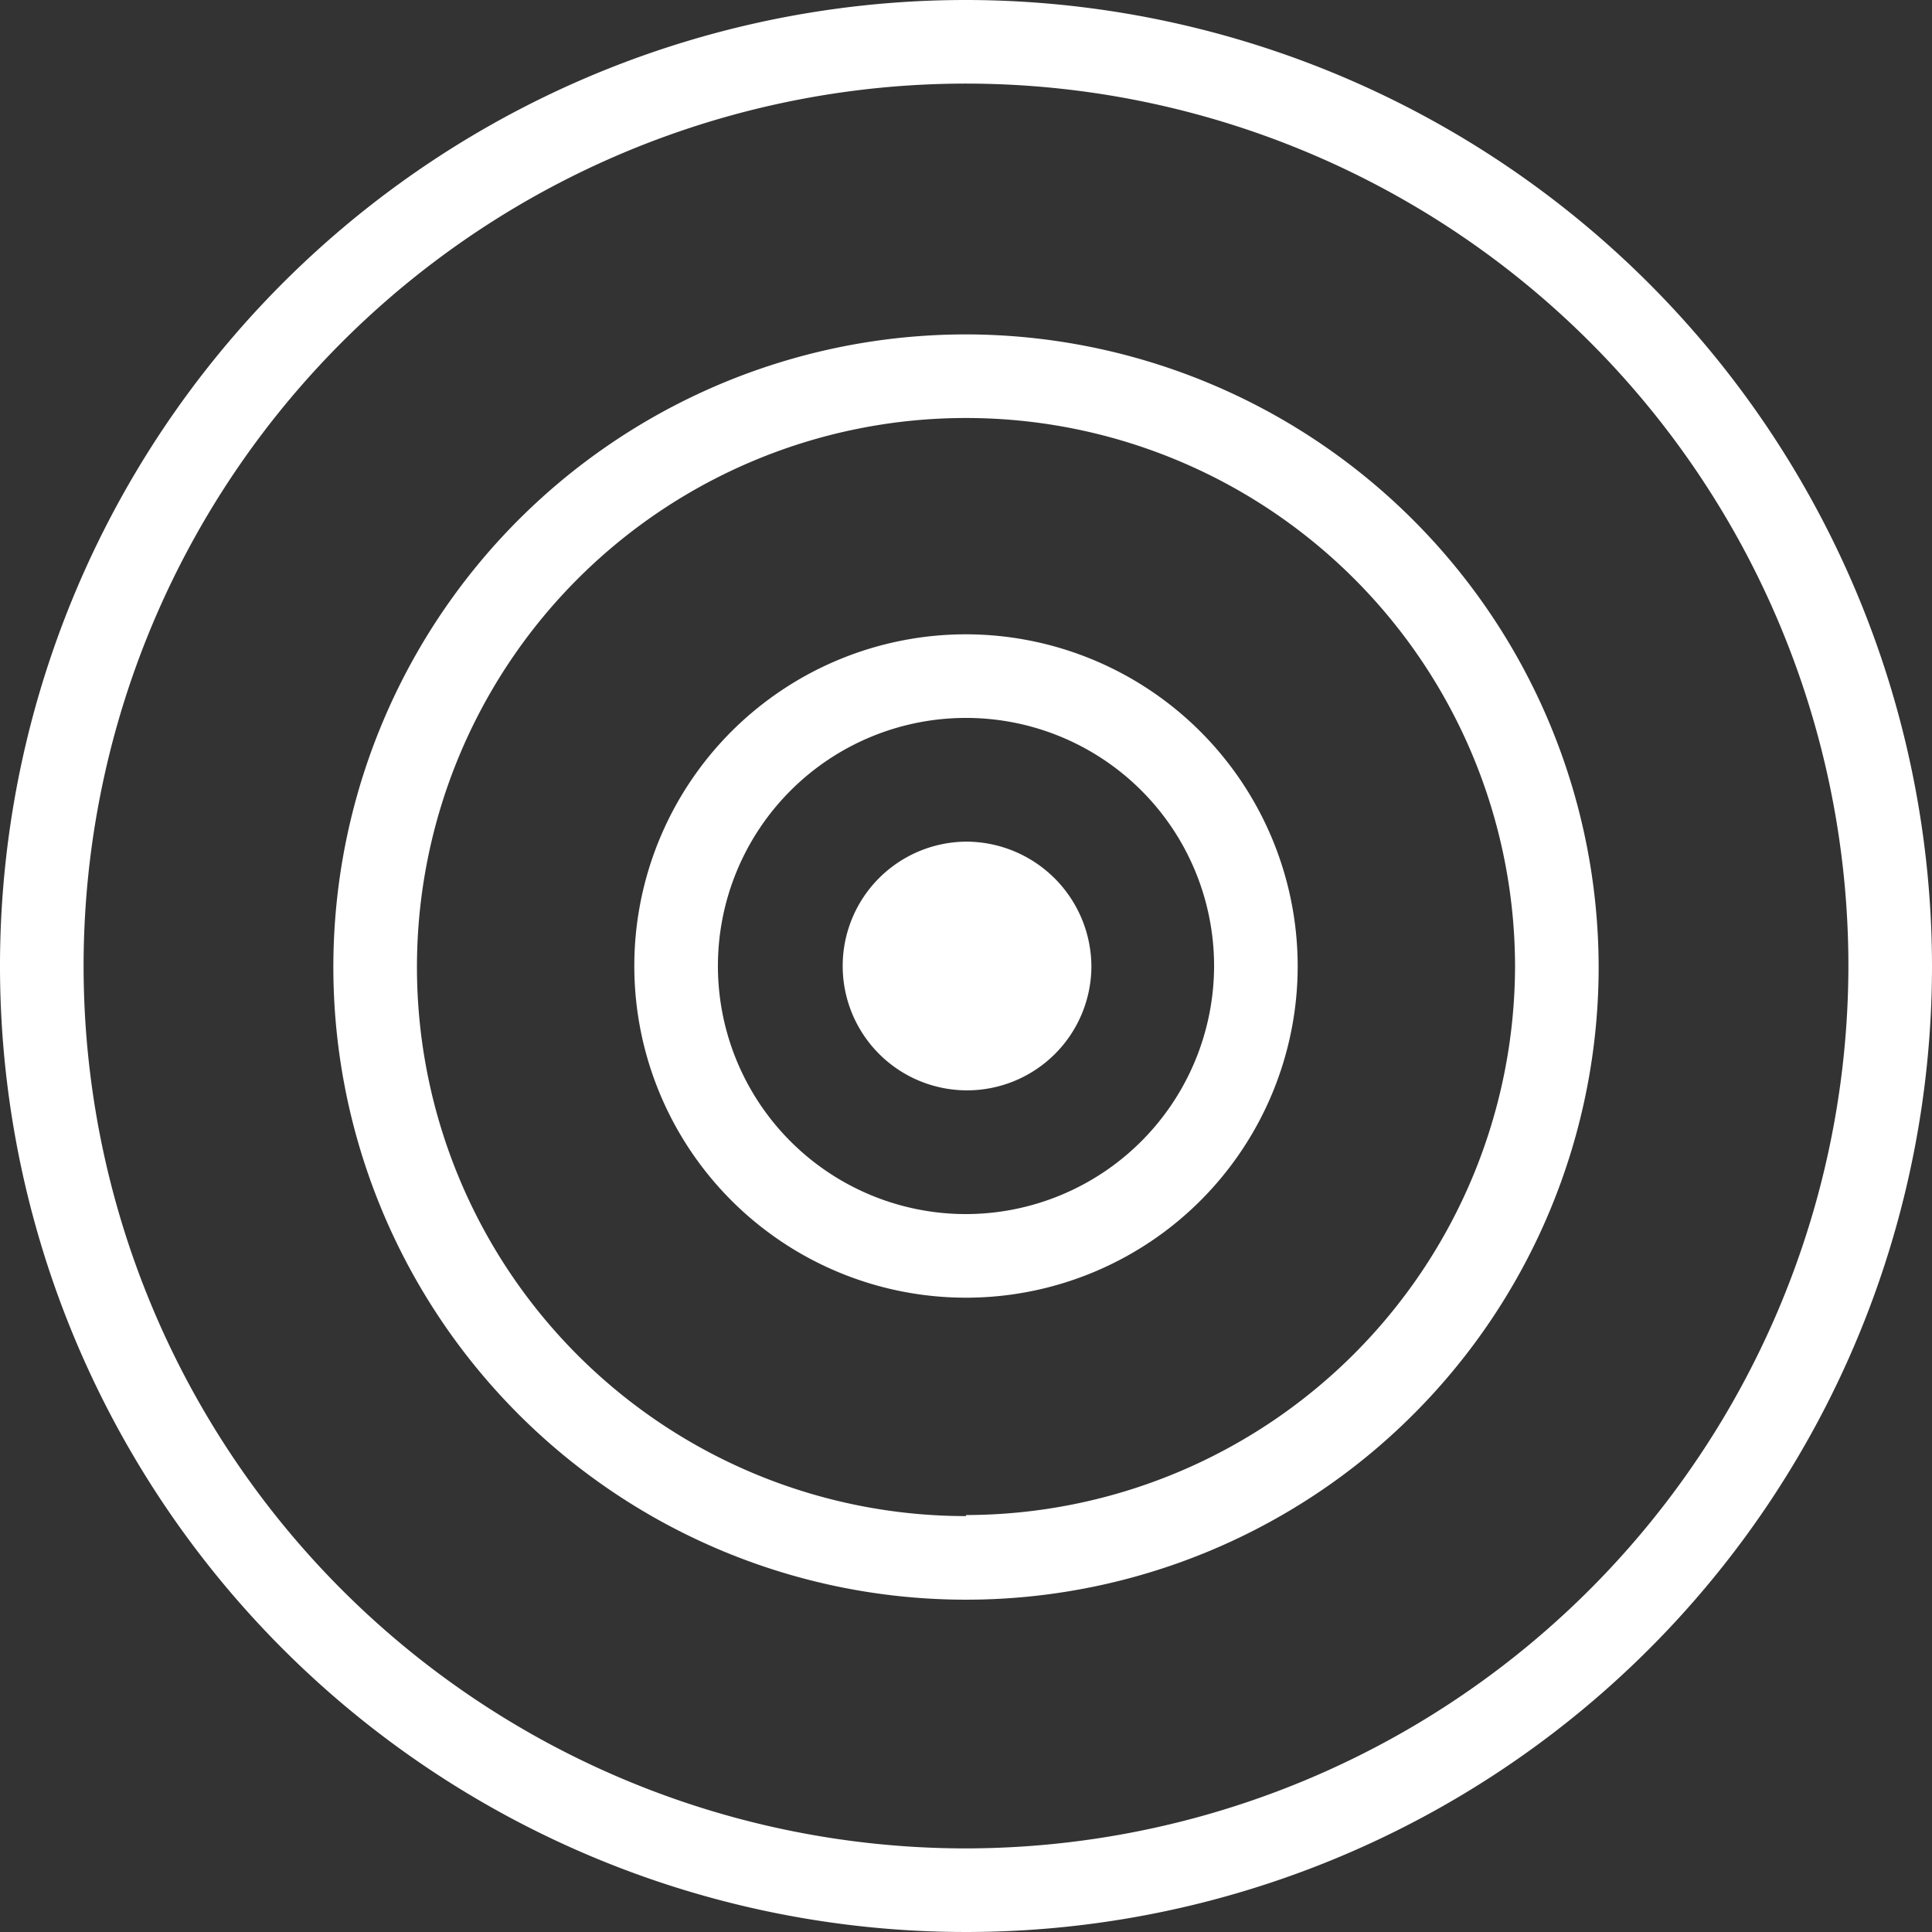
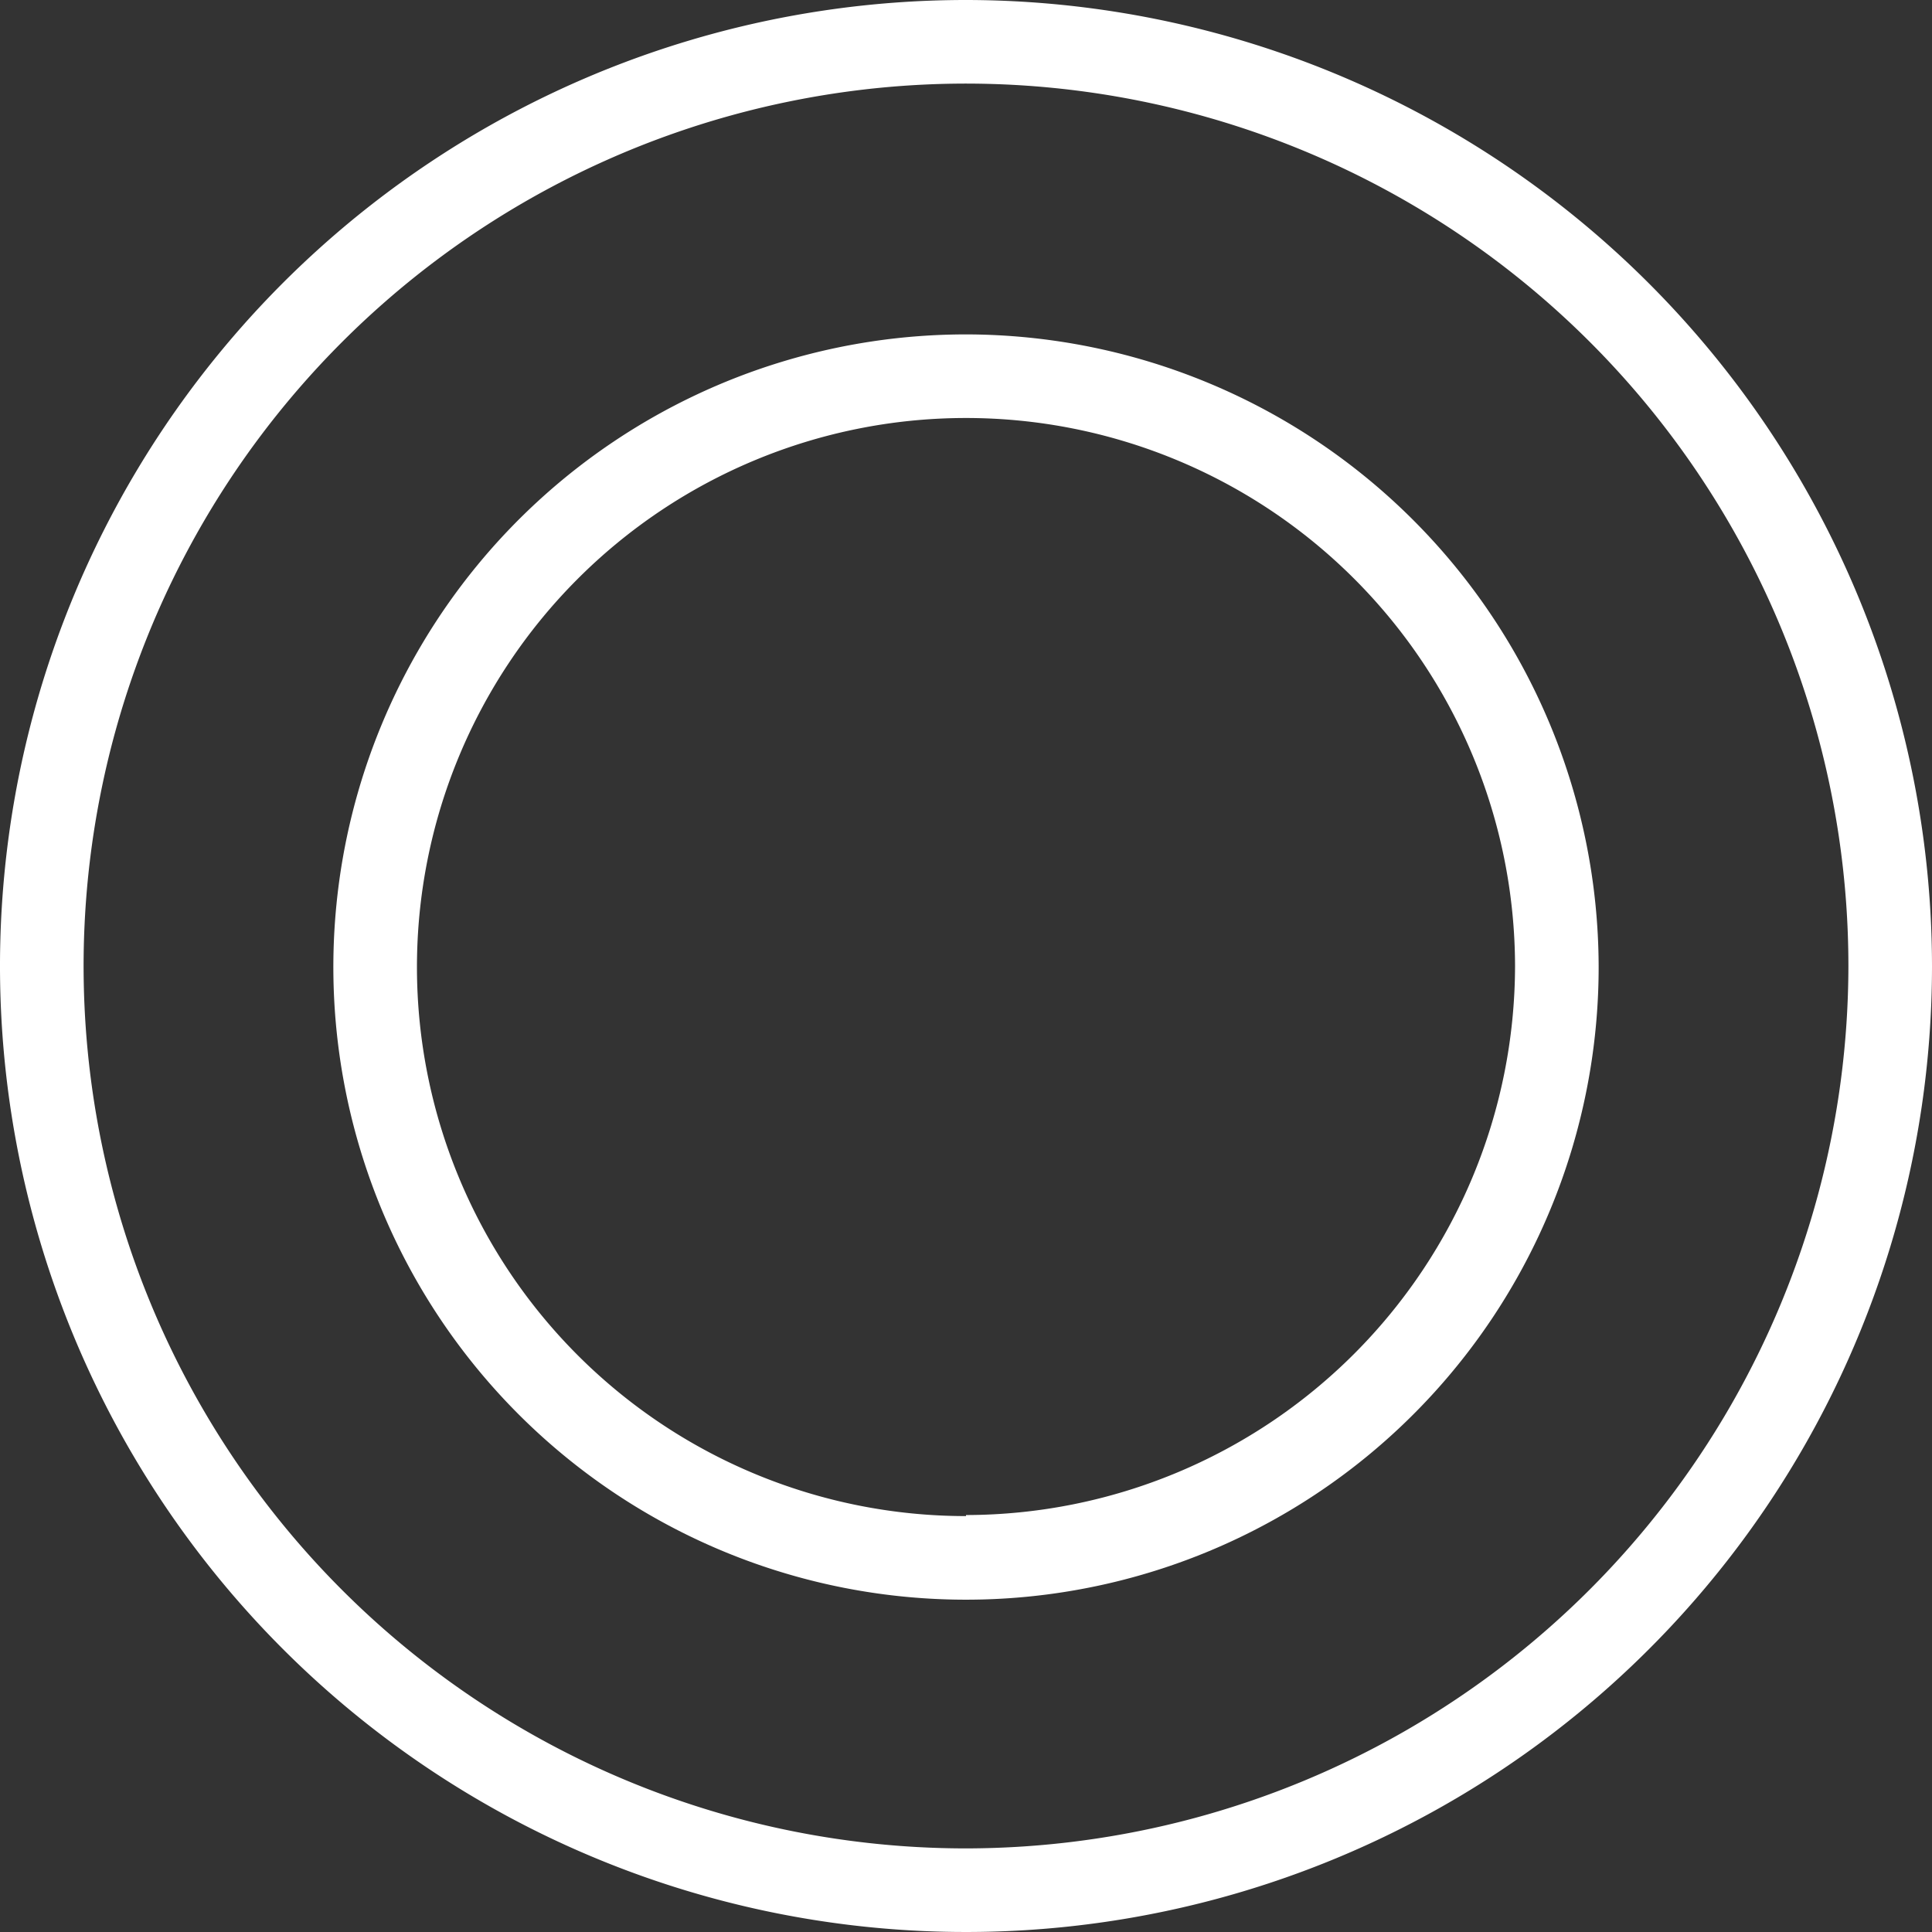
<svg xmlns="http://www.w3.org/2000/svg" viewBox="0 0 92.44 92.44">
  <rect x="0" y="0" width="92.44" height="92.44" fill="#333333" stroke="none" />
  <defs>
    <style>.cls-1{fill:#fff;}</style>
  </defs>
  <title>diana</title>
  <g id="Layer_2" data-name="Layer 2">
    <g id="Header">
      <g id="Quiénes_Somos" data-name="Quiénes Somos">
-         <path class="cls-1" d="M46.22,40.27a5.95,5.95,0,1,0,6,5.95A6,6,0,0,0,46.22,40.27Z" />
-         <path class="cls-1" d="M46.22,30.35A15.87,15.87,0,1,0,62.09,46.22,15.89,15.89,0,0,0,46.22,30.35Zm0,27.74A11.87,11.87,0,1,1,58.09,46.22,11.89,11.89,0,0,1,46.22,58.09Z" />
        <path class="cls-1" d="M46.22,16A30.27,30.27,0,1,0,76.49,46.22,30.31,30.31,0,0,0,46.22,16Zm0,56.54A26.27,26.27,0,1,1,72.49,46.22,26.31,26.31,0,0,1,46.22,72.49Z" />
        <path class="cls-1" d="M46.22,0A46.22,46.22,0,1,0,92.44,46.22,46.27,46.27,0,0,0,46.22,0Zm0,88.44A42.22,42.22,0,1,1,88.44,46.22,42.27,42.27,0,0,1,46.22,88.44Z" />
      </g>
    </g>
  </g>
</svg>